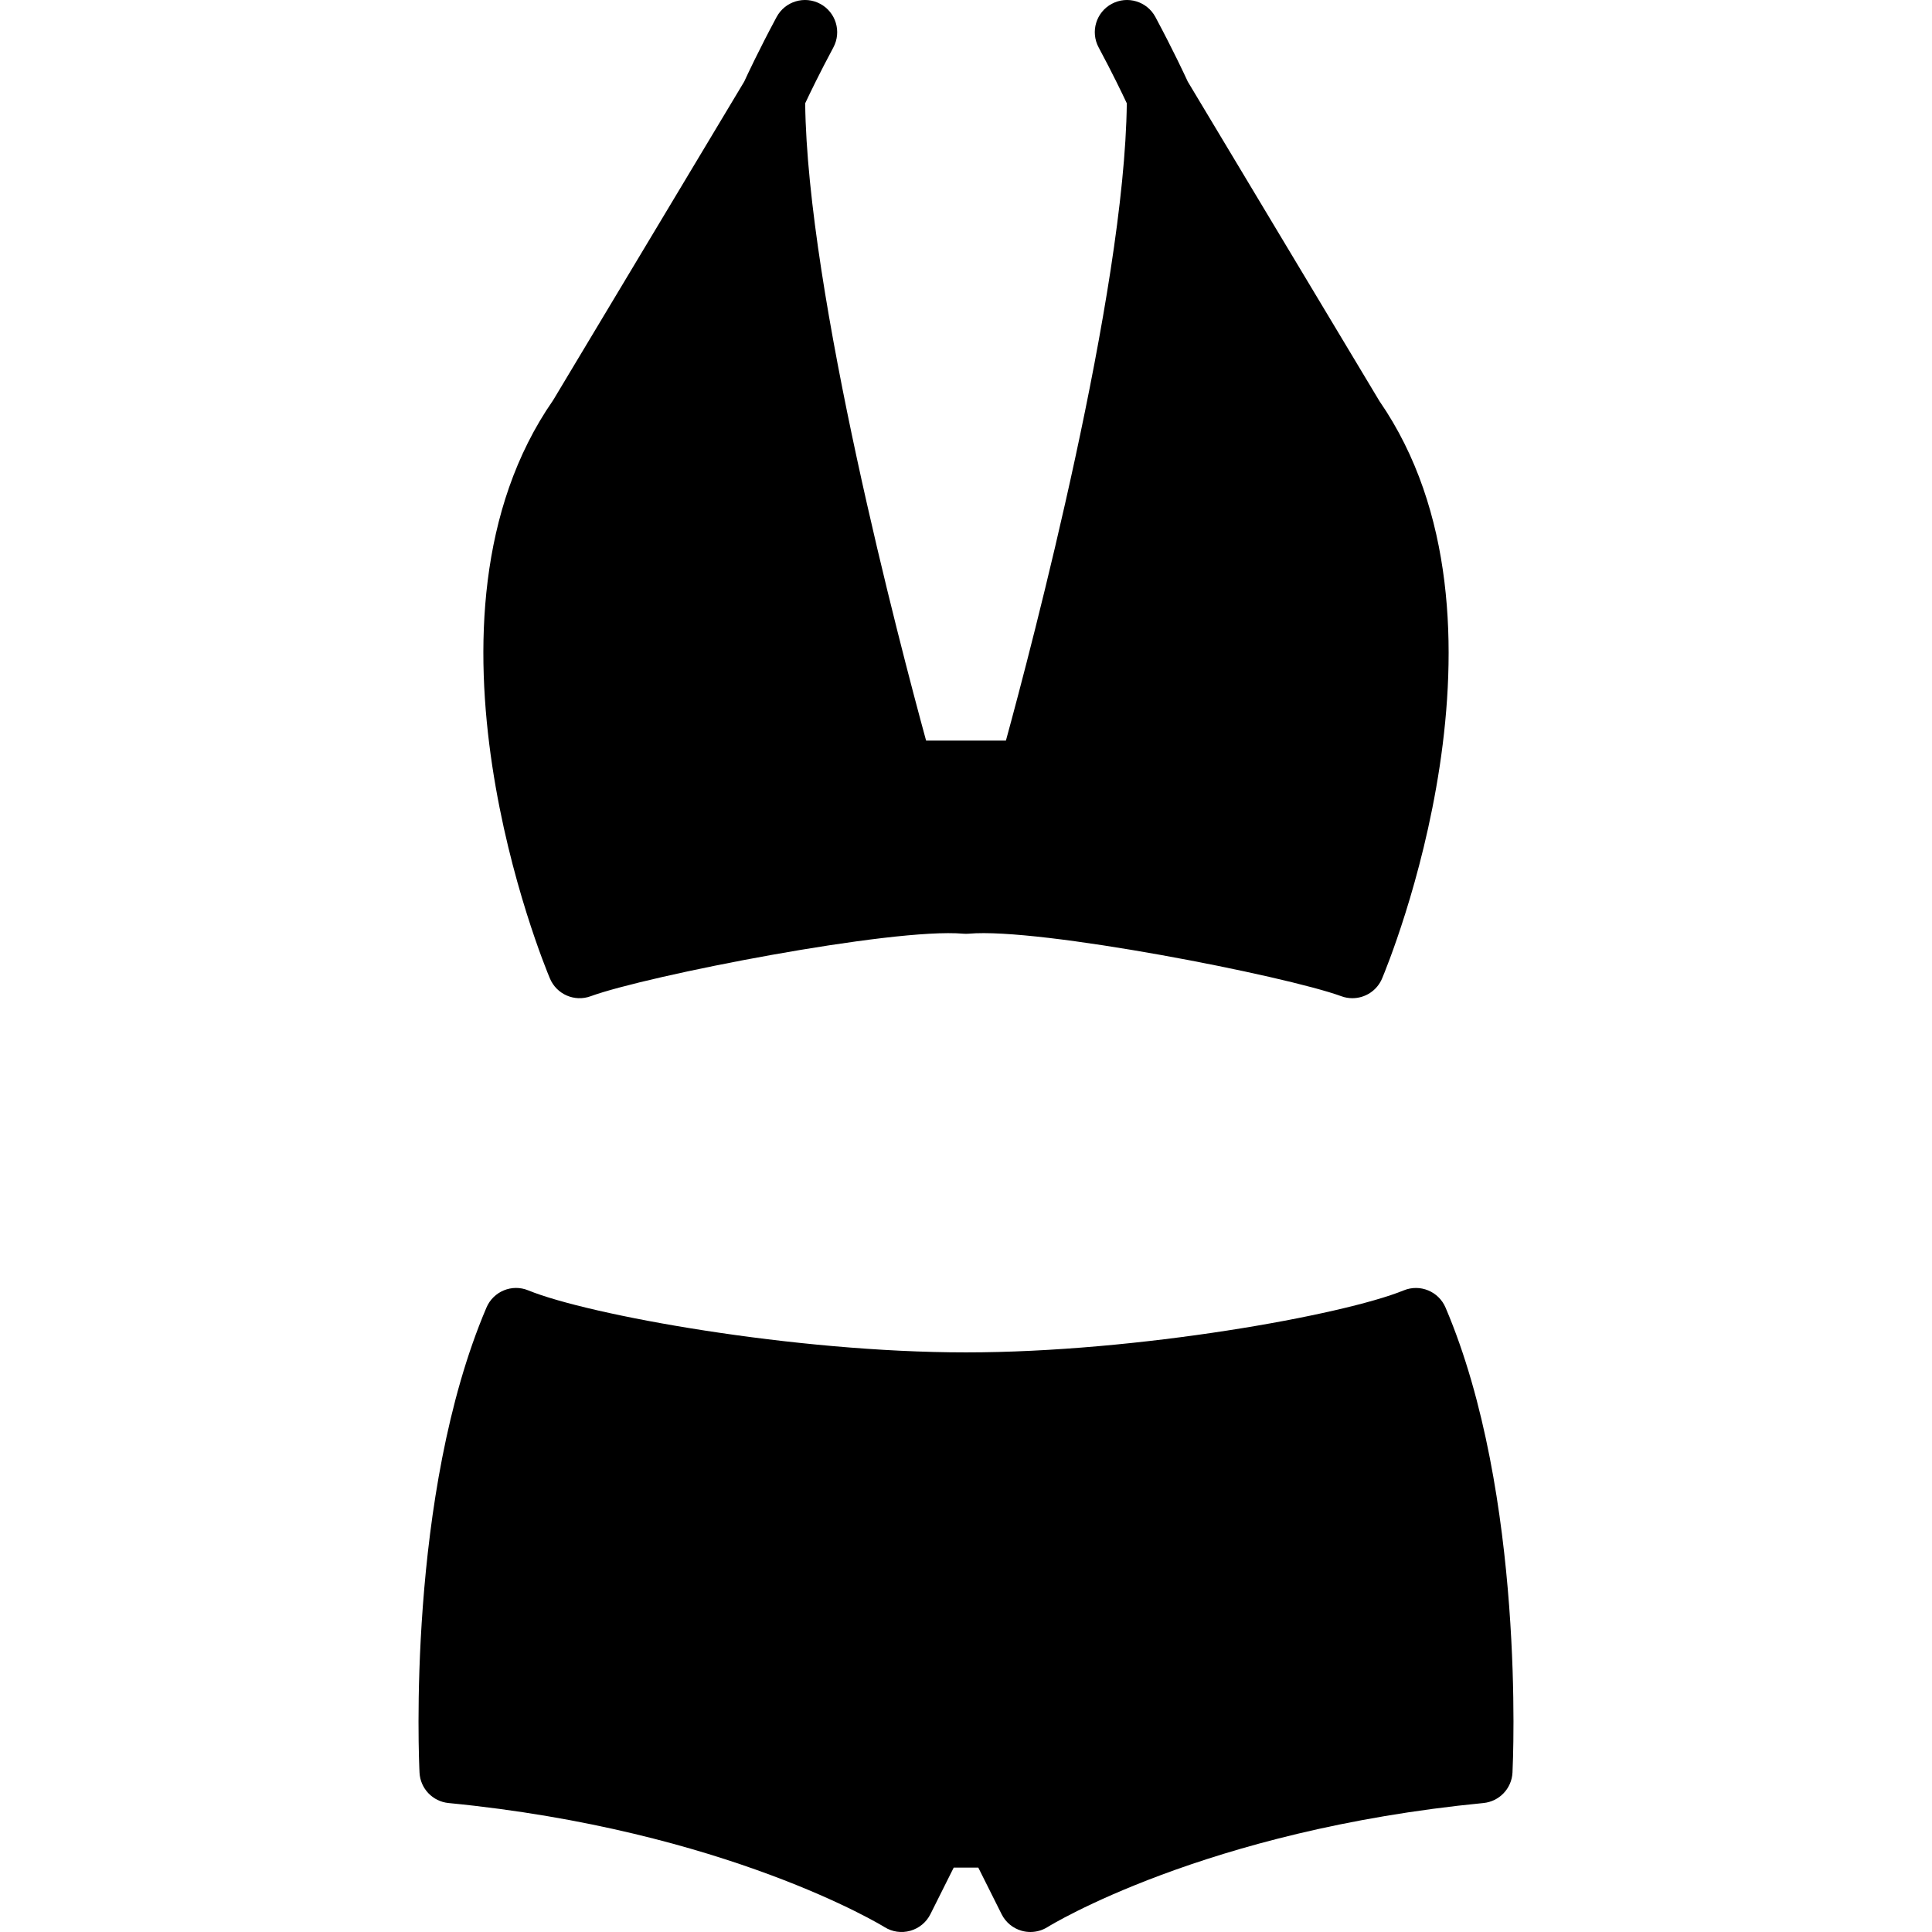
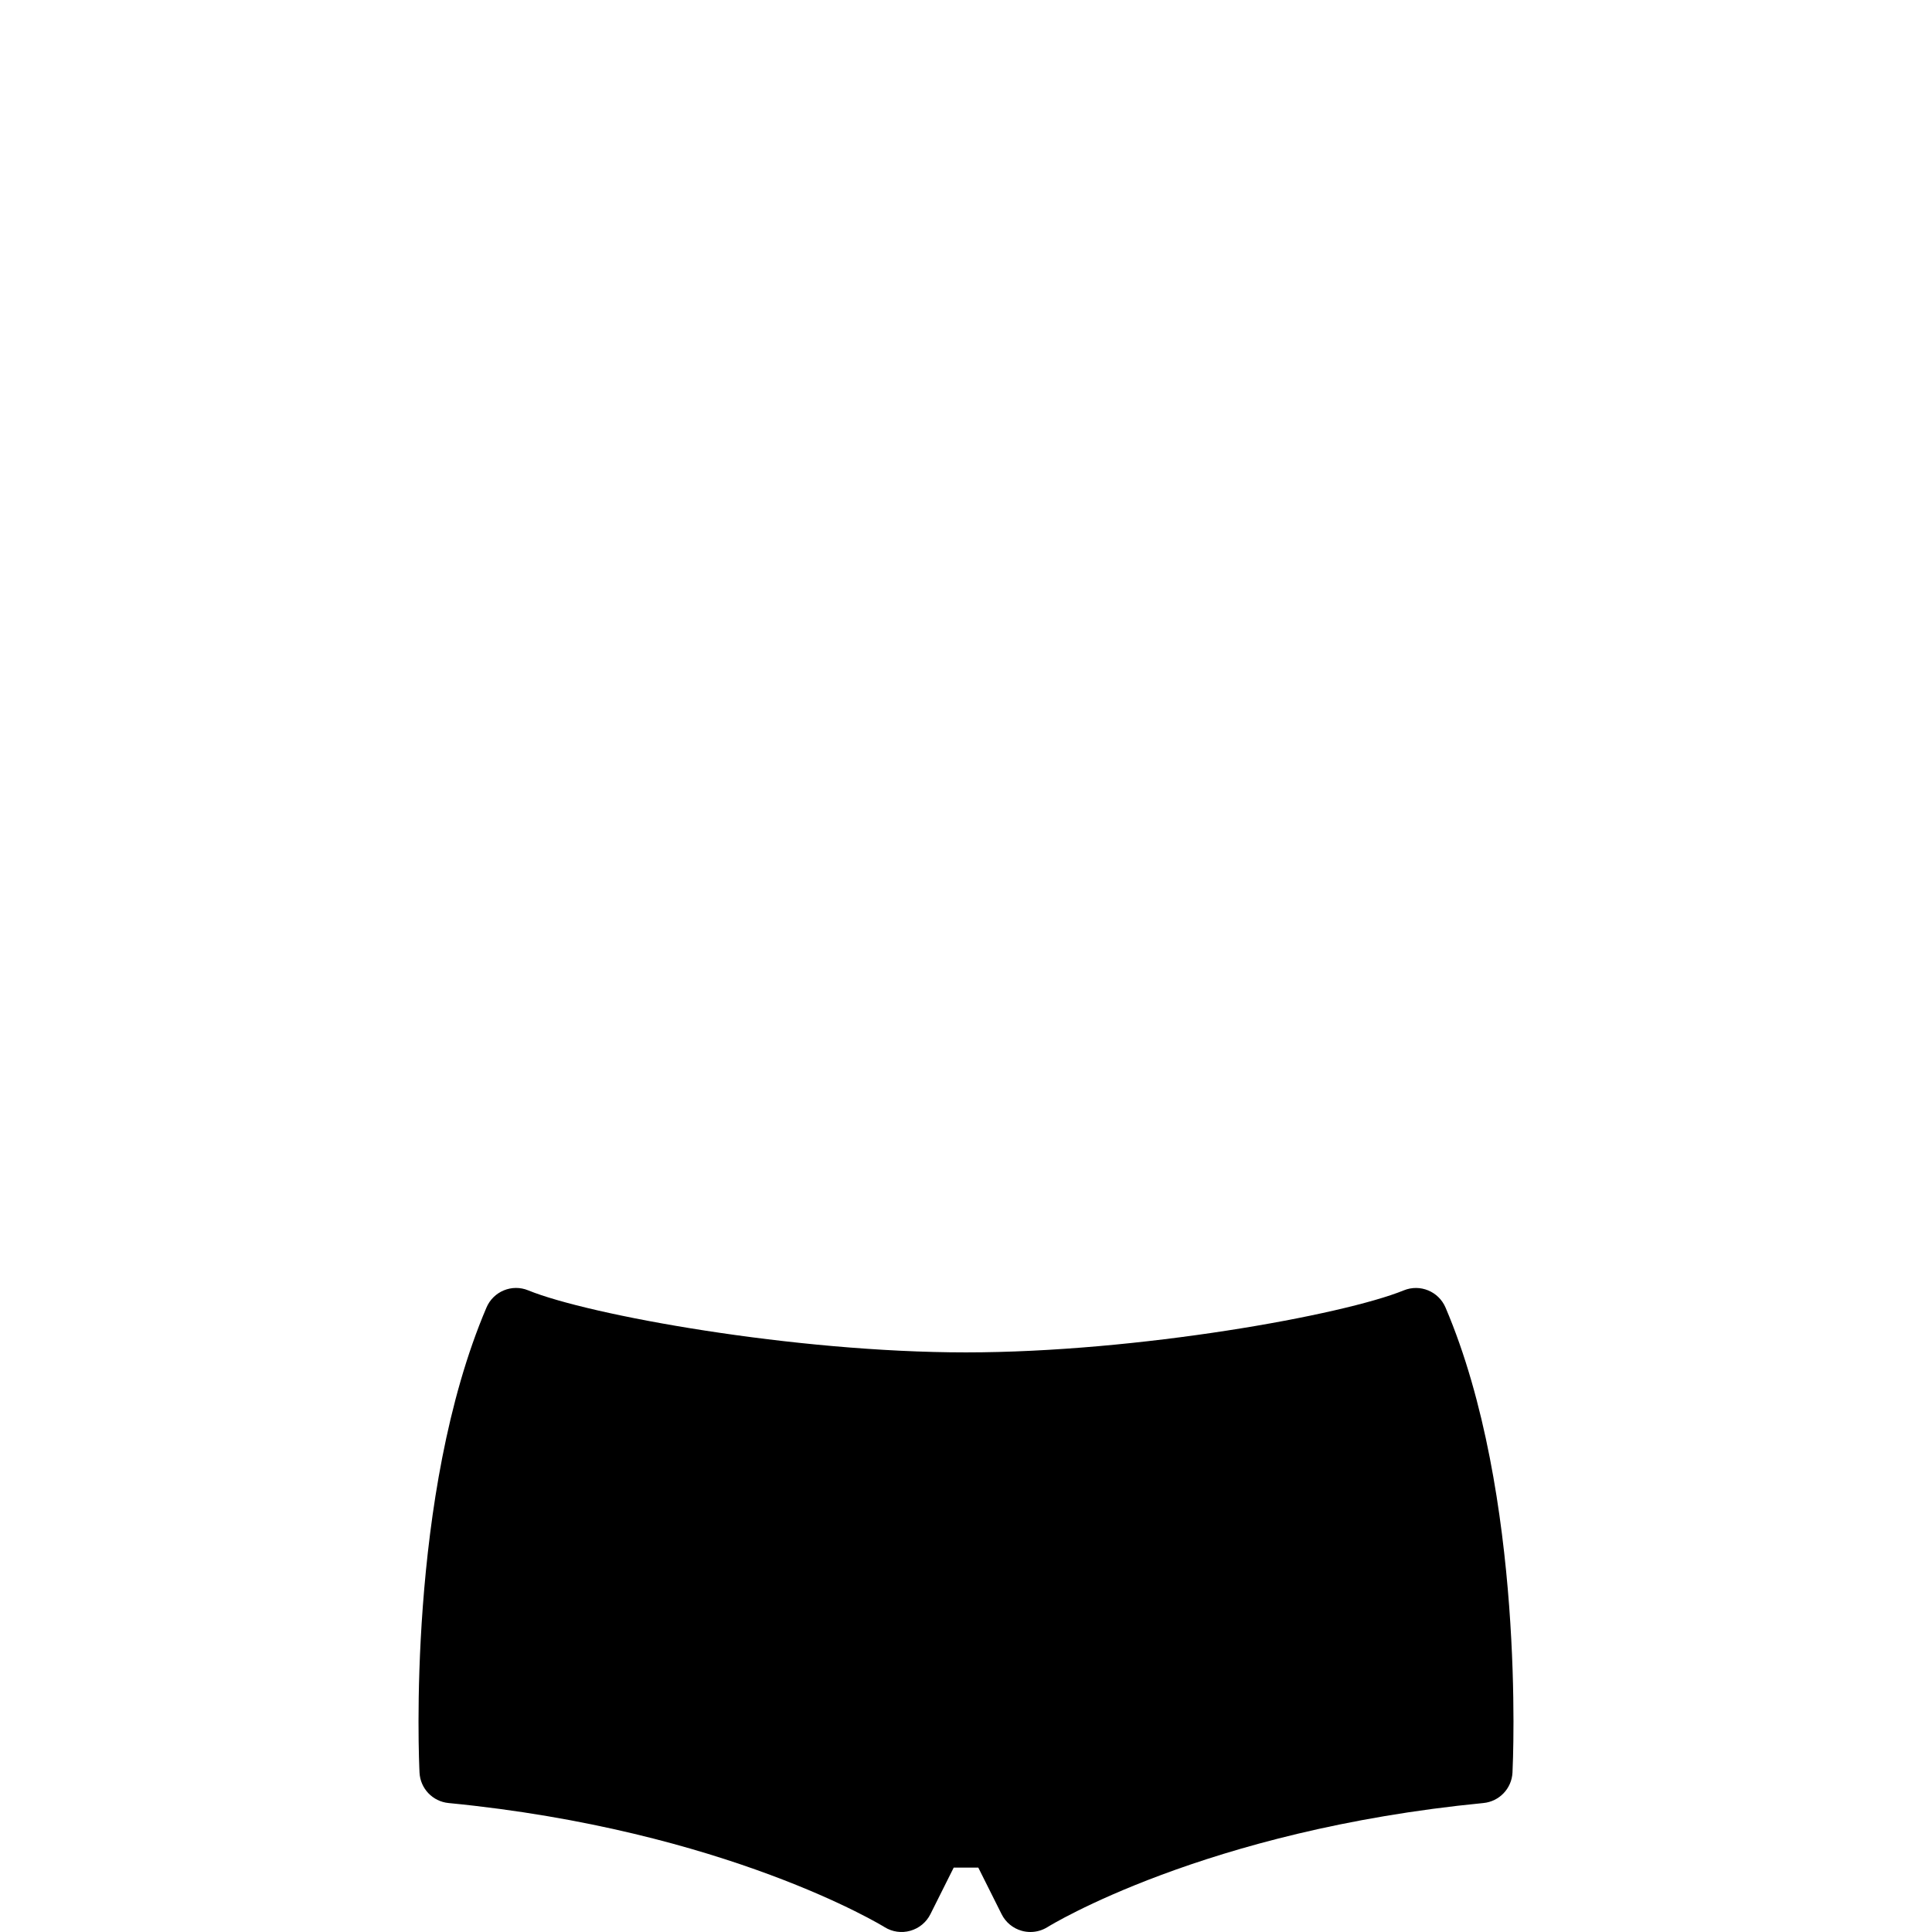
<svg xmlns="http://www.w3.org/2000/svg" fill="#000000" height="800px" width="800px" version="1.1" id="Layer_1" viewBox="0 0 511.998 511.998" xml:space="preserve">
  <g transform="translate(-1 -1)">
    <g>
      <g>
-         <path d="M157.531,265.01c14.822-5.427,79.949-18.219,98.748-16.572c0.478,0.043,0.956,0.043,1.442,0     c18.722-1.672,83.917,11.145,98.748,16.572c0.964,0.358,1.954,0.521,2.927,0.521c3.336,0,6.502-1.971,7.868-5.222     c1.63-3.857,39.296-95.044-0.691-153.003l-50.807-84.685c-0.811-1.766-3.874-8.337-8.576-17.118     c-2.227-4.147-7.39-5.717-11.554-3.49c-4.156,2.219-5.717,7.39-3.49,11.546c3.635,6.784,6.238,12.194,7.467,14.814     c-0.555,50.338-25.225,144-32.034,168.892h-21.154c-6.81-24.892-31.488-118.554-32.043-168.892     c1.229-2.62,3.84-8.03,7.475-14.814c2.219-4.156,0.657-9.327-3.499-11.546c-4.156-2.227-9.318-0.657-11.546,3.49     c-4.71,8.781-7.774,15.352-8.585,17.118l-50.637,84.437c-40.26,57.95-2.483,149.393-0.853,153.25     C148.503,264.507,153.255,266.58,157.531,265.01z" />
        <path d="M384.082,347.518c-1.835-4.292-6.758-6.323-11.076-4.557c-16.026,6.545-70.468,16.435-116.011,16.435     s-99.977-9.89-116.002-16.435c-4.318-1.784-9.25,0.264-11.076,4.557c-21.154,49.596-17.886,120.252-17.741,123.238     c0.213,4.224,3.482,7.654,7.697,8.064c73.574,7.159,115.123,32.614,115.533,32.879c2.031,1.271,4.506,1.638,6.835,0.973     c2.313-0.648,4.25-2.244,5.325-4.395l6.178-12.348h6.511l6.178,12.348c1.075,2.159,3.012,3.755,5.333,4.403     c0.751,0.213,1.527,0.316,2.295,0.316c1.596,0,3.174-0.444,4.548-1.306c0.401-0.256,41.574-25.677,115.516-32.87     c4.207-0.41,7.484-3.84,7.697-8.064C401.968,467.77,405.236,397.114,384.082,347.518z" />
      </g>
    </g>
  </g>
</svg>